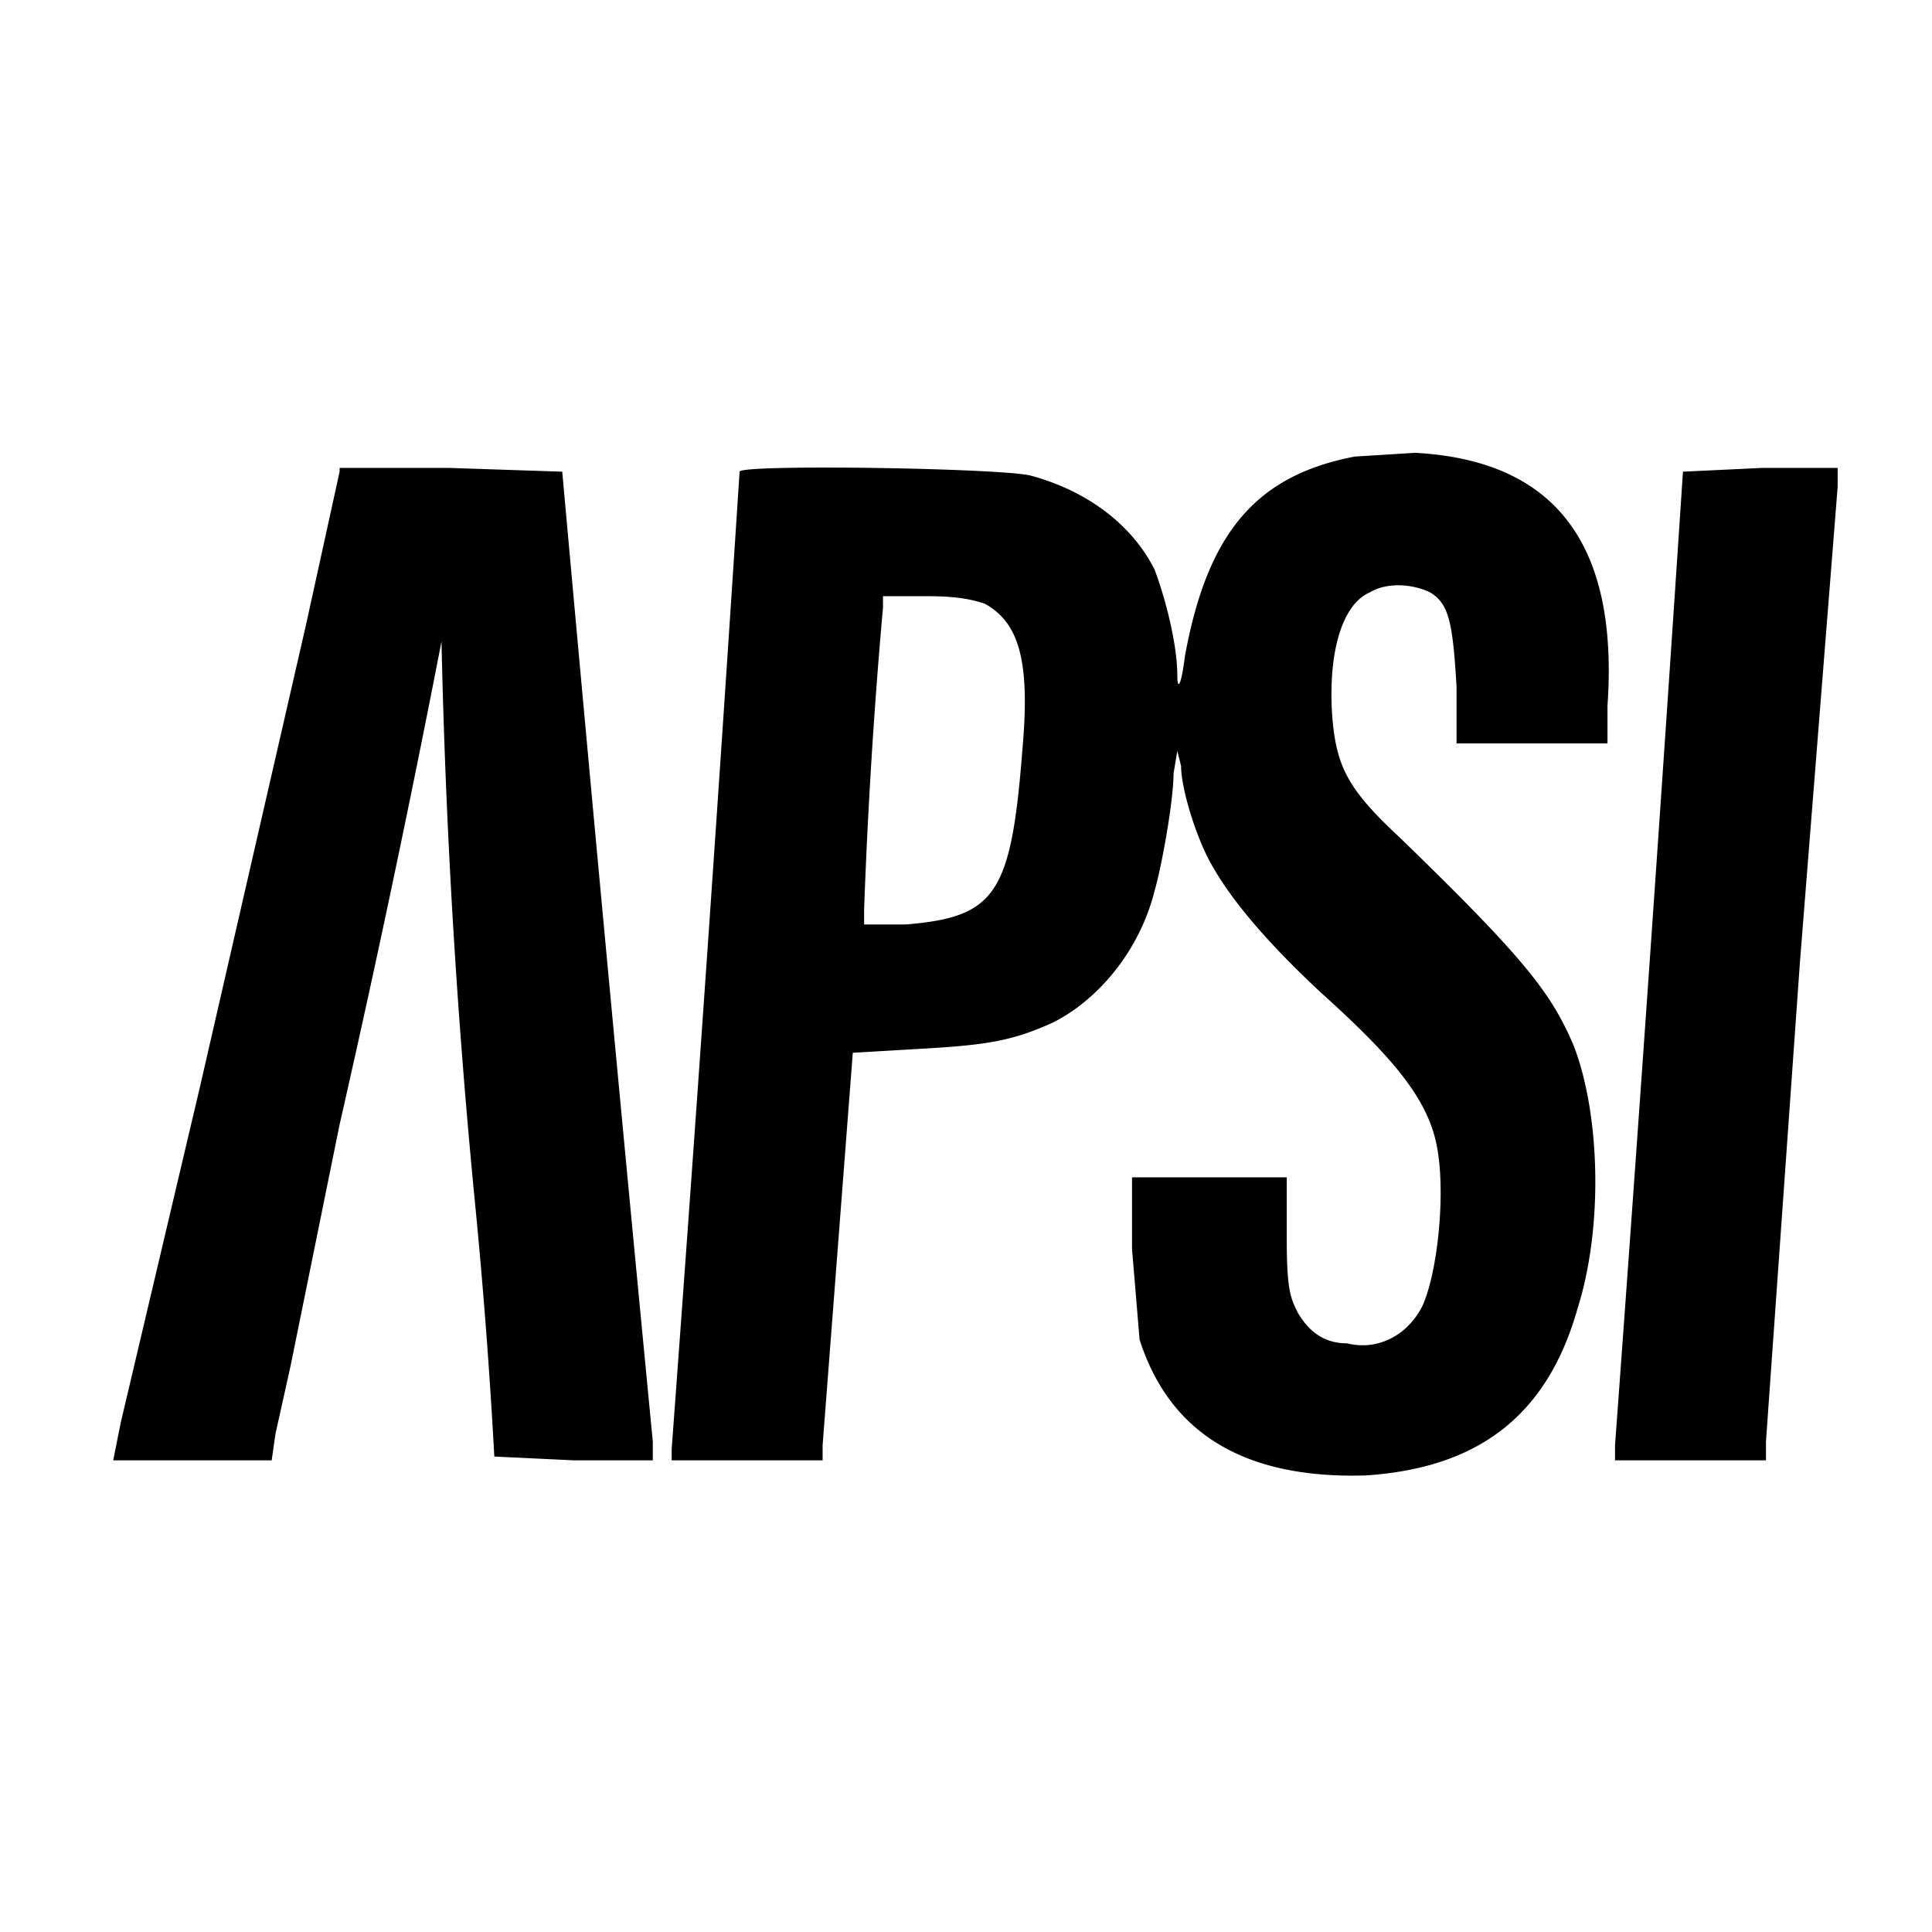
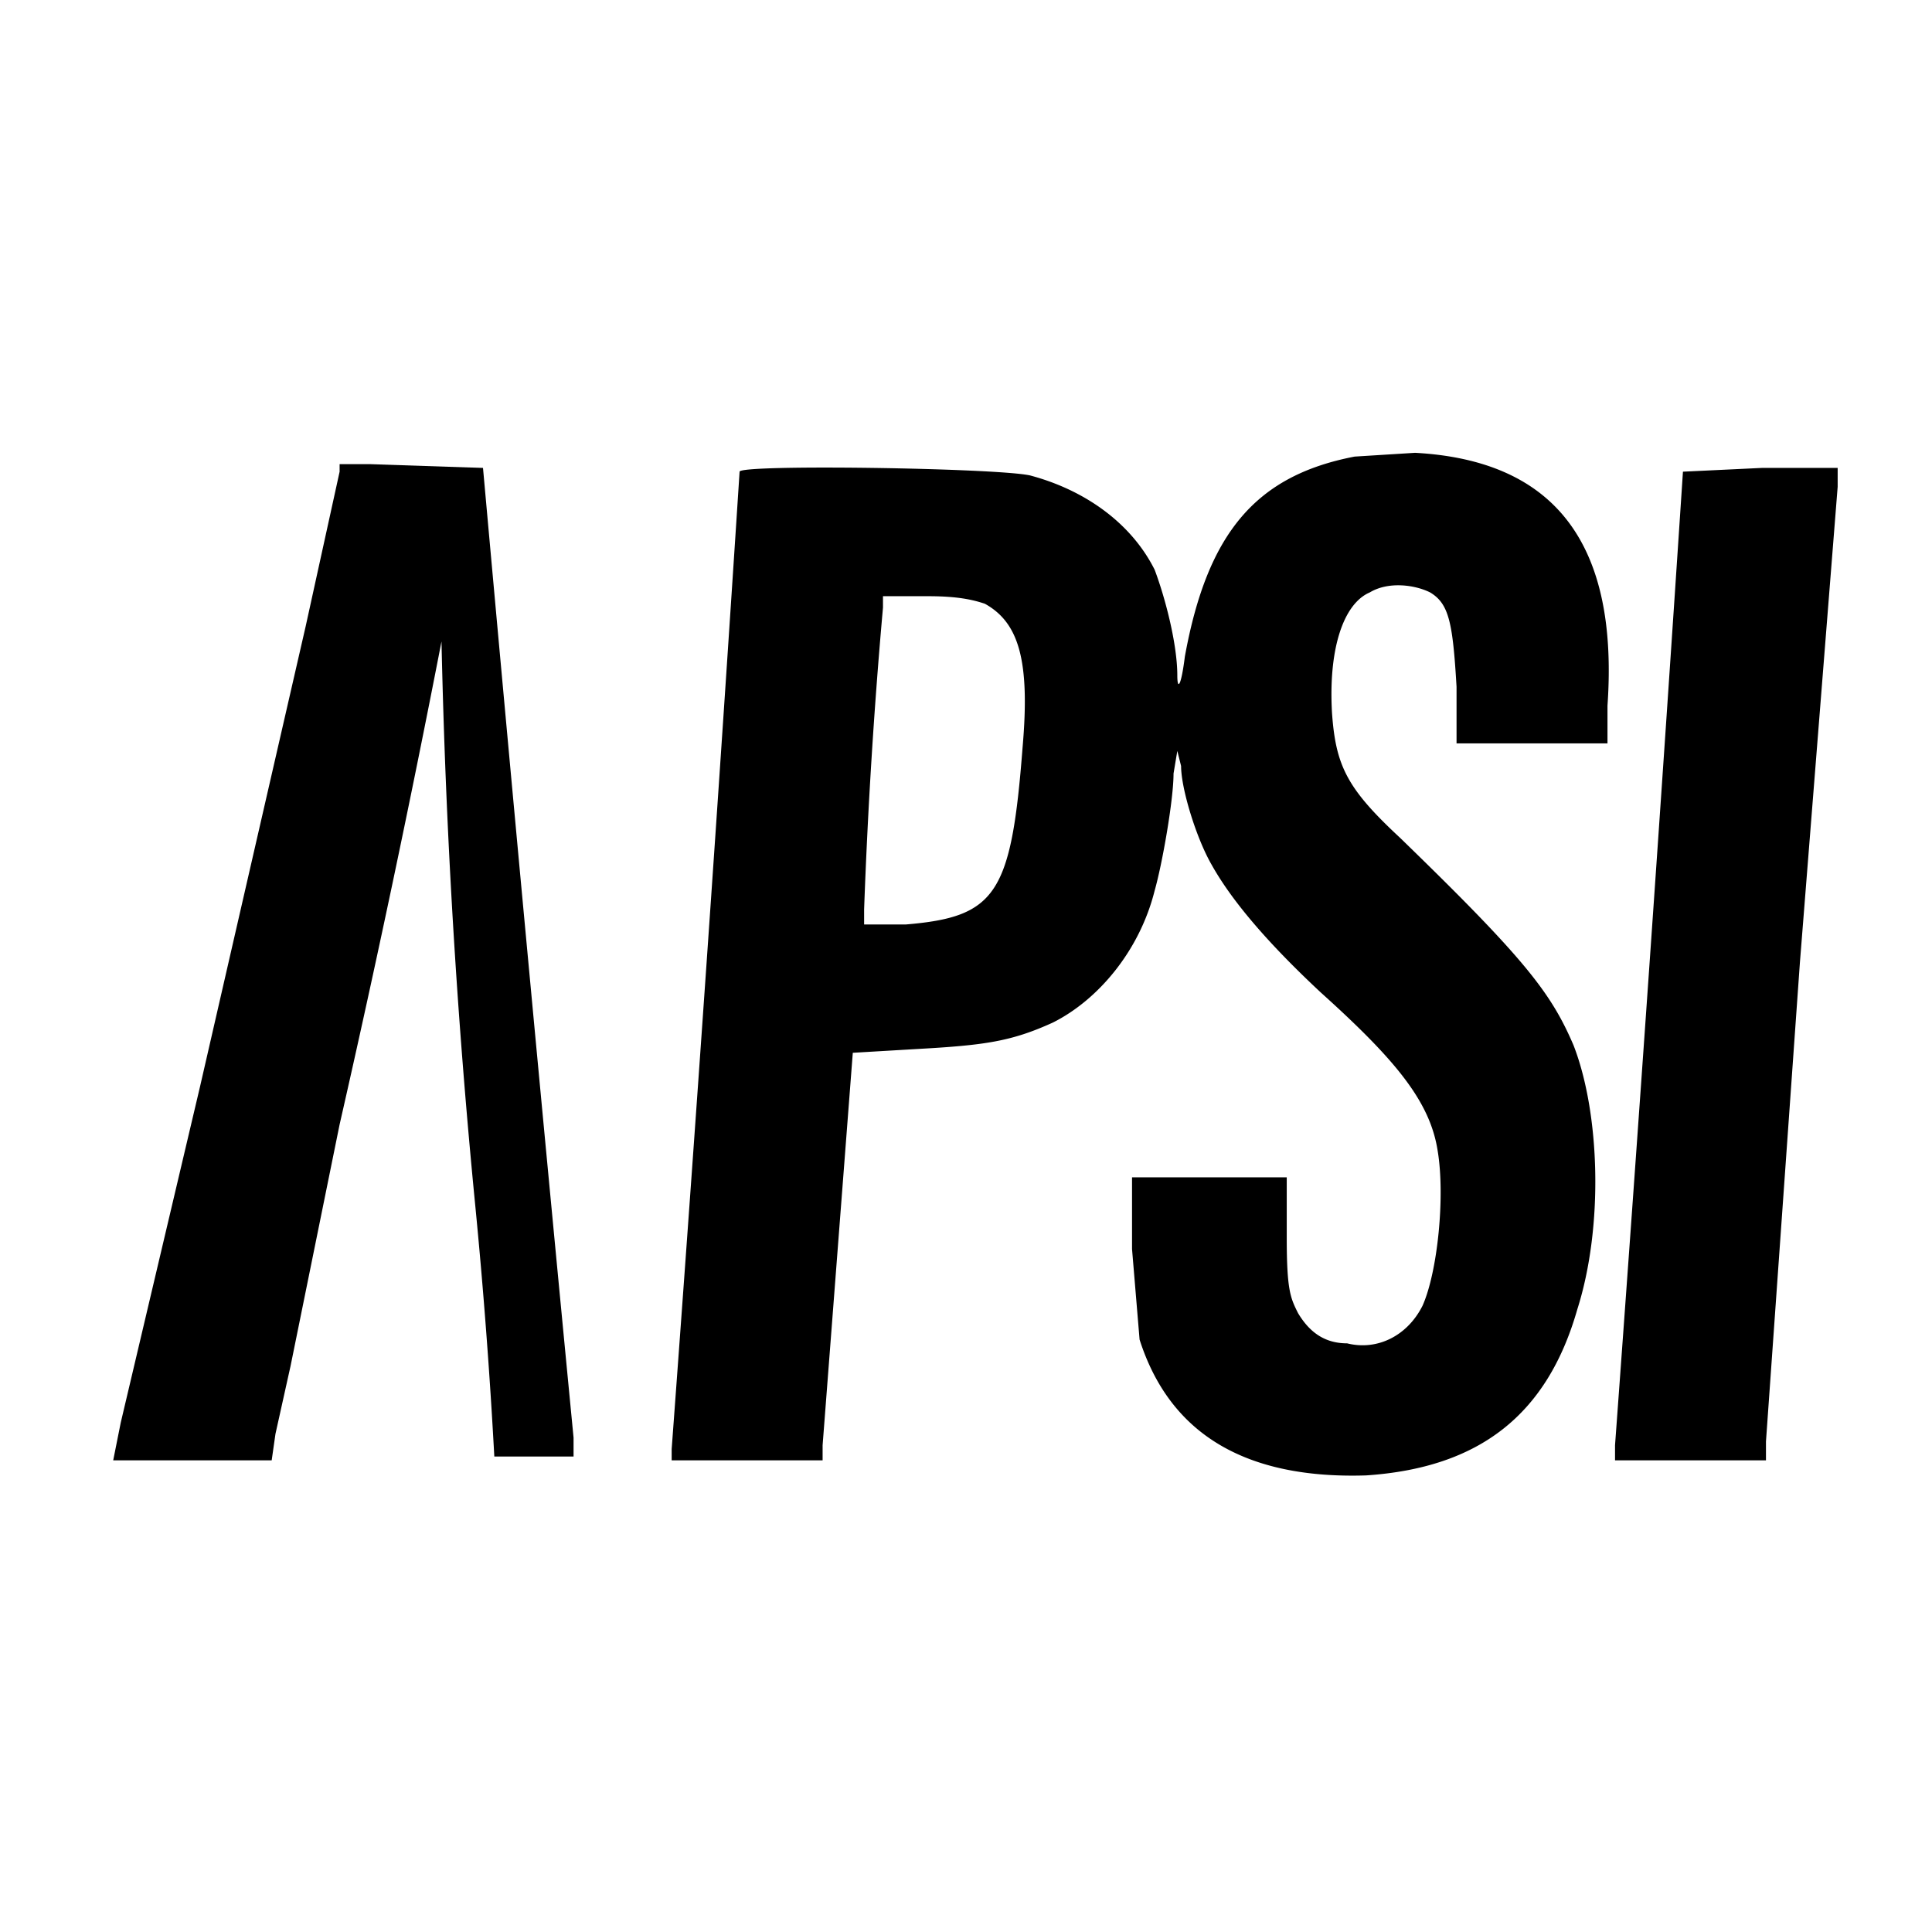
<svg xmlns="http://www.w3.org/2000/svg" version="1.0" viewBox="0 0 512 512">
-   <path d="M359 121c-26 5-39 20-45 53-1 8-2 9-2 5 0-8-3-20-6-28-6-12-18-21-33-25-9-2-77-3-77-1a28351 28351 0 0 1-18 259v3h40v-4l8-104 17-1c18-1 25-2 36-7 12-6 23-19 27-35 2-7 5-24 5-31l1-6 1 4c0 6 4 19 8 26 5 9 14 20 29 34 20 18 29 29 31 42 2 12 0 32-4 41-4 8-12 12-20 10-6 0-10-3-13-8-2-4-3-6-3-20v-16h-41v19l2 24c8 25 28 37 60 36 30-2 48-16 56-44 7-22 6-52-1-70-6-14-13-23-46-55-14-13-17-19-18-33-1-17 3-29 10-32 5-3 12-2 16 0 5 3 6 8 7 25v15h40v-10c3-43-14-65-51-67l-16 1zm-98 39c9 5 12 15 10 38-3 39-7 45-31 47h-11v-4a1516 1516 0 0 1 5-80v-3h12c8 0 12 1 15 2zM90 125l-9 41-28 122-21 89-2 10h42l1-7 4-18 13-64a4071 4071 0 0 0 27-128 1972 1972 0 0 0 9 150 1553 1553 0 0 1 5 66l21 1h21v-5a39402 39402 0 0 1-24-257l-30-1H90zm356 0a35188 35188 0 0 1-18 258v4h40v-5l9-127 10-126v-5h-20l-21 1z" />
+   <path d="M359 121c-26 5-39 20-45 53-1 8-2 9-2 5 0-8-3-20-6-28-6-12-18-21-33-25-9-2-77-3-77-1a28351 28351 0 0 1-18 259v3h40v-4l8-104 17-1c18-1 25-2 36-7 12-6 23-19 27-35 2-7 5-24 5-31l1-6 1 4c0 6 4 19 8 26 5 9 14 20 29 34 20 18 29 29 31 42 2 12 0 32-4 41-4 8-12 12-20 10-6 0-10-3-13-8-2-4-3-6-3-20v-16h-41v19l2 24c8 25 28 37 60 36 30-2 48-16 56-44 7-22 6-52-1-70-6-14-13-23-46-55-14-13-17-19-18-33-1-17 3-29 10-32 5-3 12-2 16 0 5 3 6 8 7 25v15h40v-10c3-43-14-65-51-67l-16 1zm-98 39c9 5 12 15 10 38-3 39-7 45-31 47h-11v-4a1516 1516 0 0 1 5-80v-3h12c8 0 12 1 15 2zM90 125l-9 41-28 122-21 89-2 10h42l1-7 4-18 13-64a4071 4071 0 0 0 27-128 1972 1972 0 0 0 9 150 1553 1553 0 0 1 5 66h21v-5a39402 39402 0 0 1-24-257l-30-1H90zm356 0a35188 35188 0 0 1-18 258v4h40v-5l9-127 10-126v-5h-20l-21 1z" />
</svg>